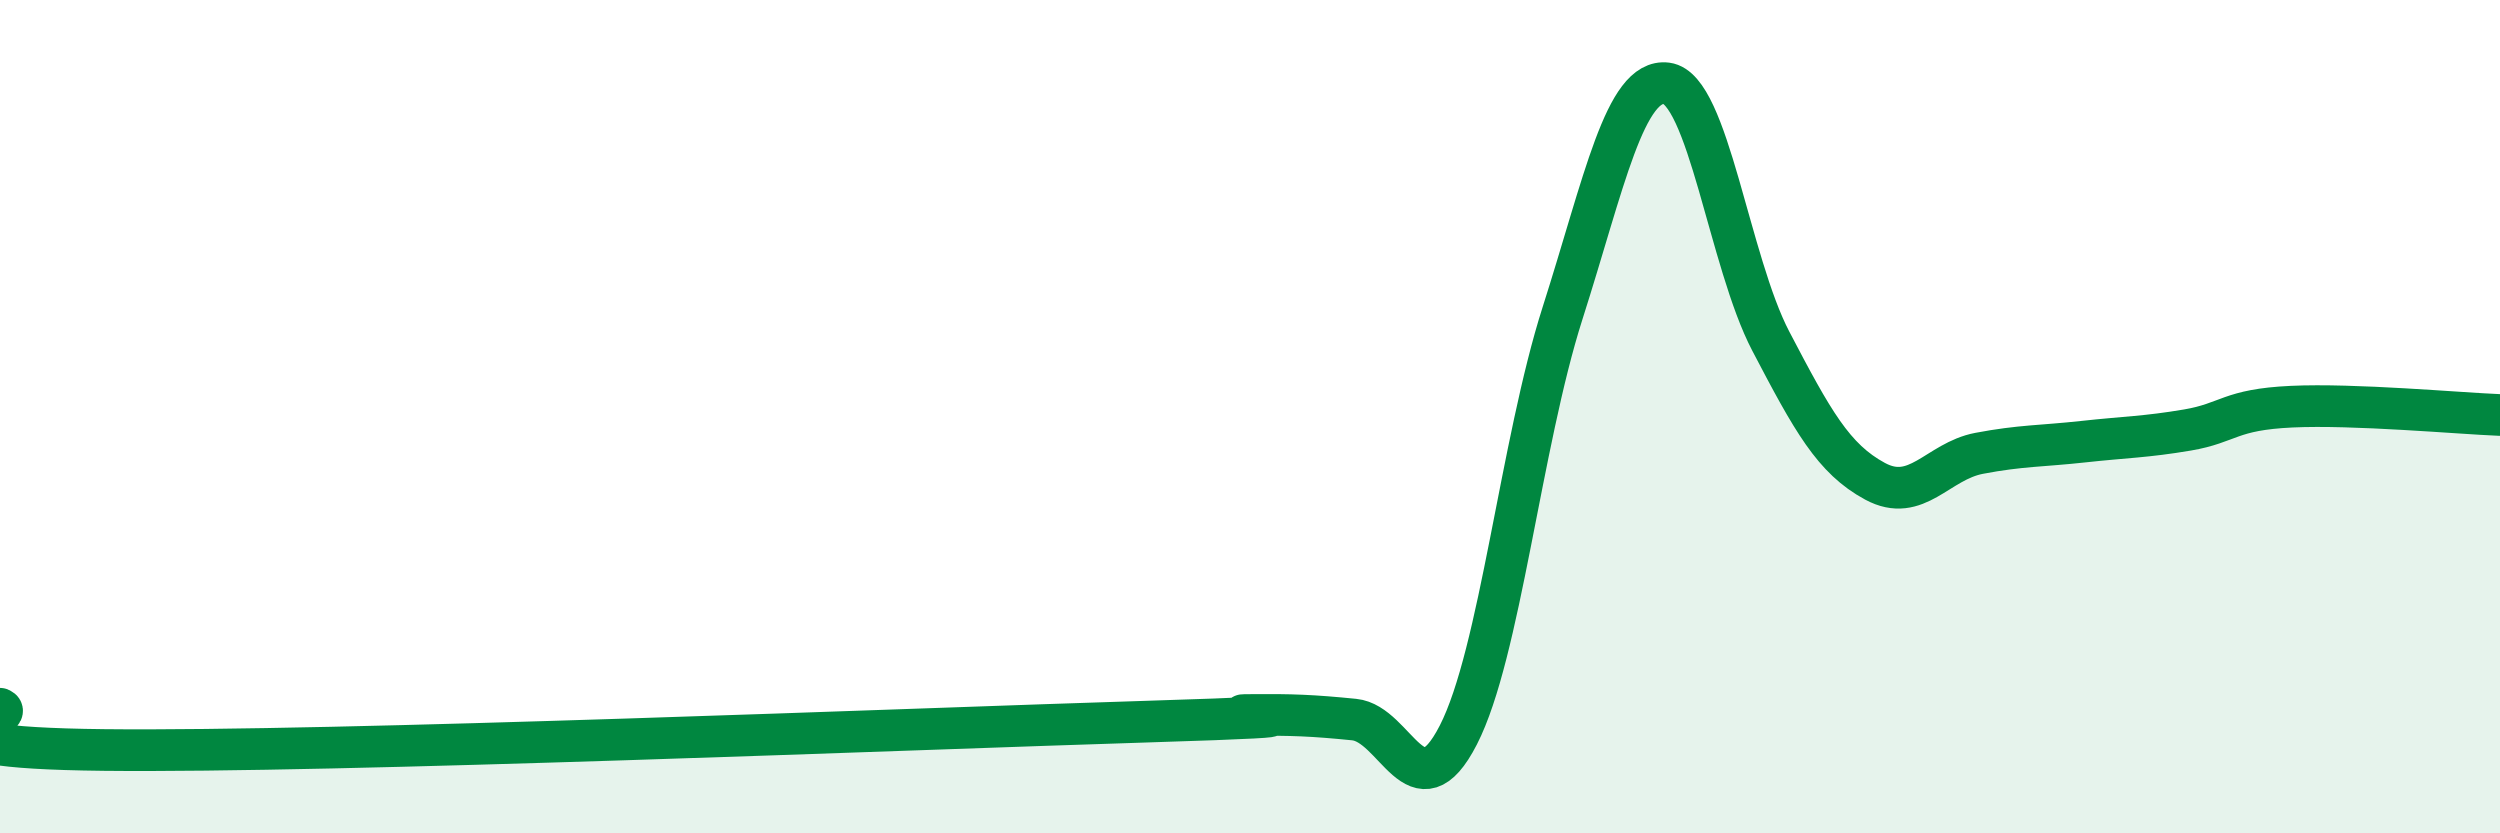
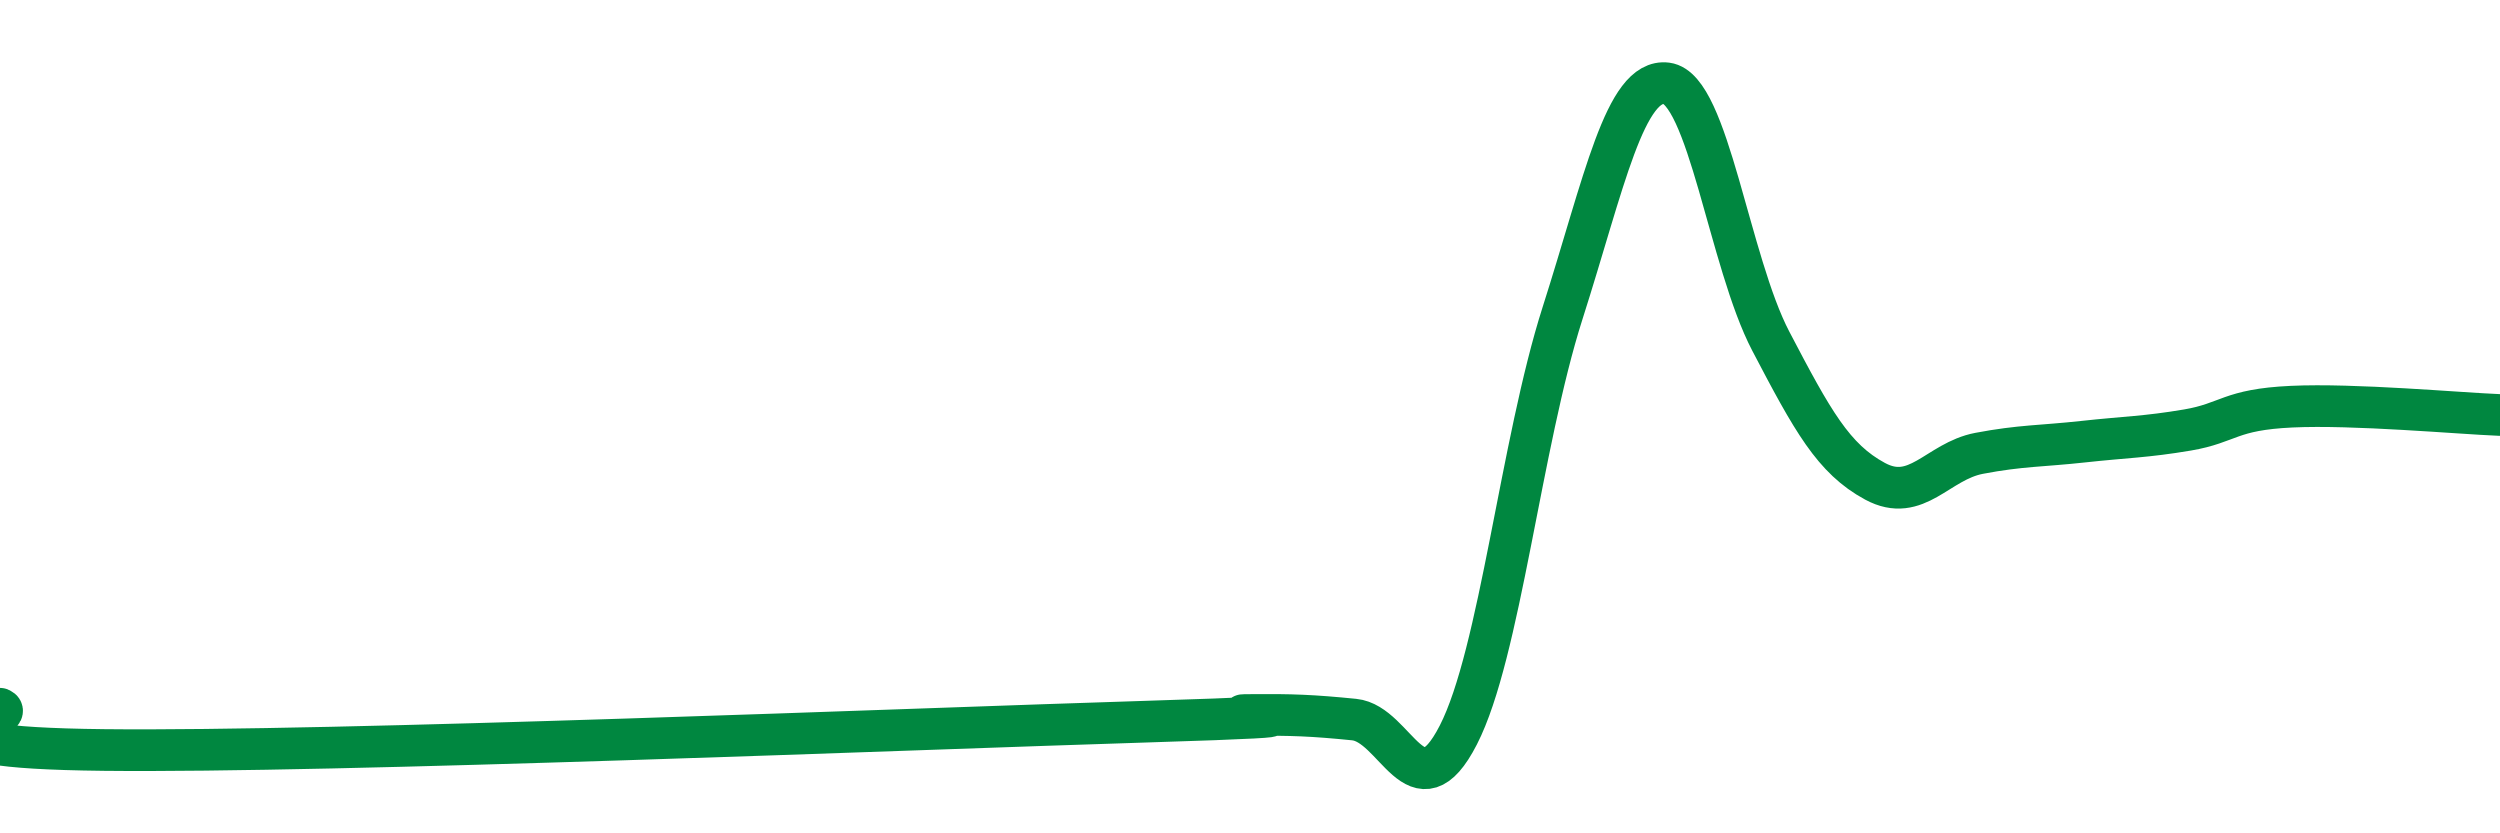
<svg xmlns="http://www.w3.org/2000/svg" width="60" height="20" viewBox="0 0 60 20">
-   <path d="M 0,17.01 C 0.5,17.21 -3,17.94 2.5,18 C 8,18.06 22,17.49 27.5,17.32 C 33,17.15 29,17.17 30,17.16 C 31,17.15 31.5,17.17 32.5,17.27 C 33.5,17.37 34,19.59 35,17.64 C 36,15.69 36.5,10.65 37.5,7.52 C 38.5,4.39 39,1.87 40,2 C 41,2.13 41.5,6.28 42.5,8.19 C 43.5,10.1 44,11.01 45,11.55 C 46,12.09 46.5,11.07 47.5,10.88 C 48.5,10.69 49,10.71 50,10.6 C 51,10.49 51.5,10.49 52.5,10.32 C 53.5,10.15 53.5,9.83 55,9.76 C 56.5,9.69 59,9.92 60,9.96L60 20L0 20Z" fill="#008740" opacity="0.1" stroke-linecap="round" stroke-linejoin="round" />
  <path d="M 0,17.01 C 0.5,17.21 -3,17.94 2.5,18 C 8,18.06 22,17.49 27.5,17.32 C 33,17.15 29,17.17 30,17.16 C 31,17.15 31.5,17.17 32.5,17.27 C 33.5,17.37 34,19.59 35,17.64 C 36,15.69 36.5,10.65 37.5,7.52 C 38.5,4.39 39,1.87 40,2 C 41,2.13 41.5,6.28 42.5,8.19 C 43.5,10.1 44,11.01 45,11.55 C 46,12.09 46.5,11.07 47.5,10.88 C 48.5,10.69 49,10.71 50,10.6 C 51,10.49 51.5,10.49 52.5,10.32 C 53.5,10.15 53.5,9.83 55,9.76 C 56.5,9.69 59,9.92 60,9.96" stroke="#008740" stroke-width="1" fill="none" stroke-linecap="round" stroke-linejoin="round" />
</svg>